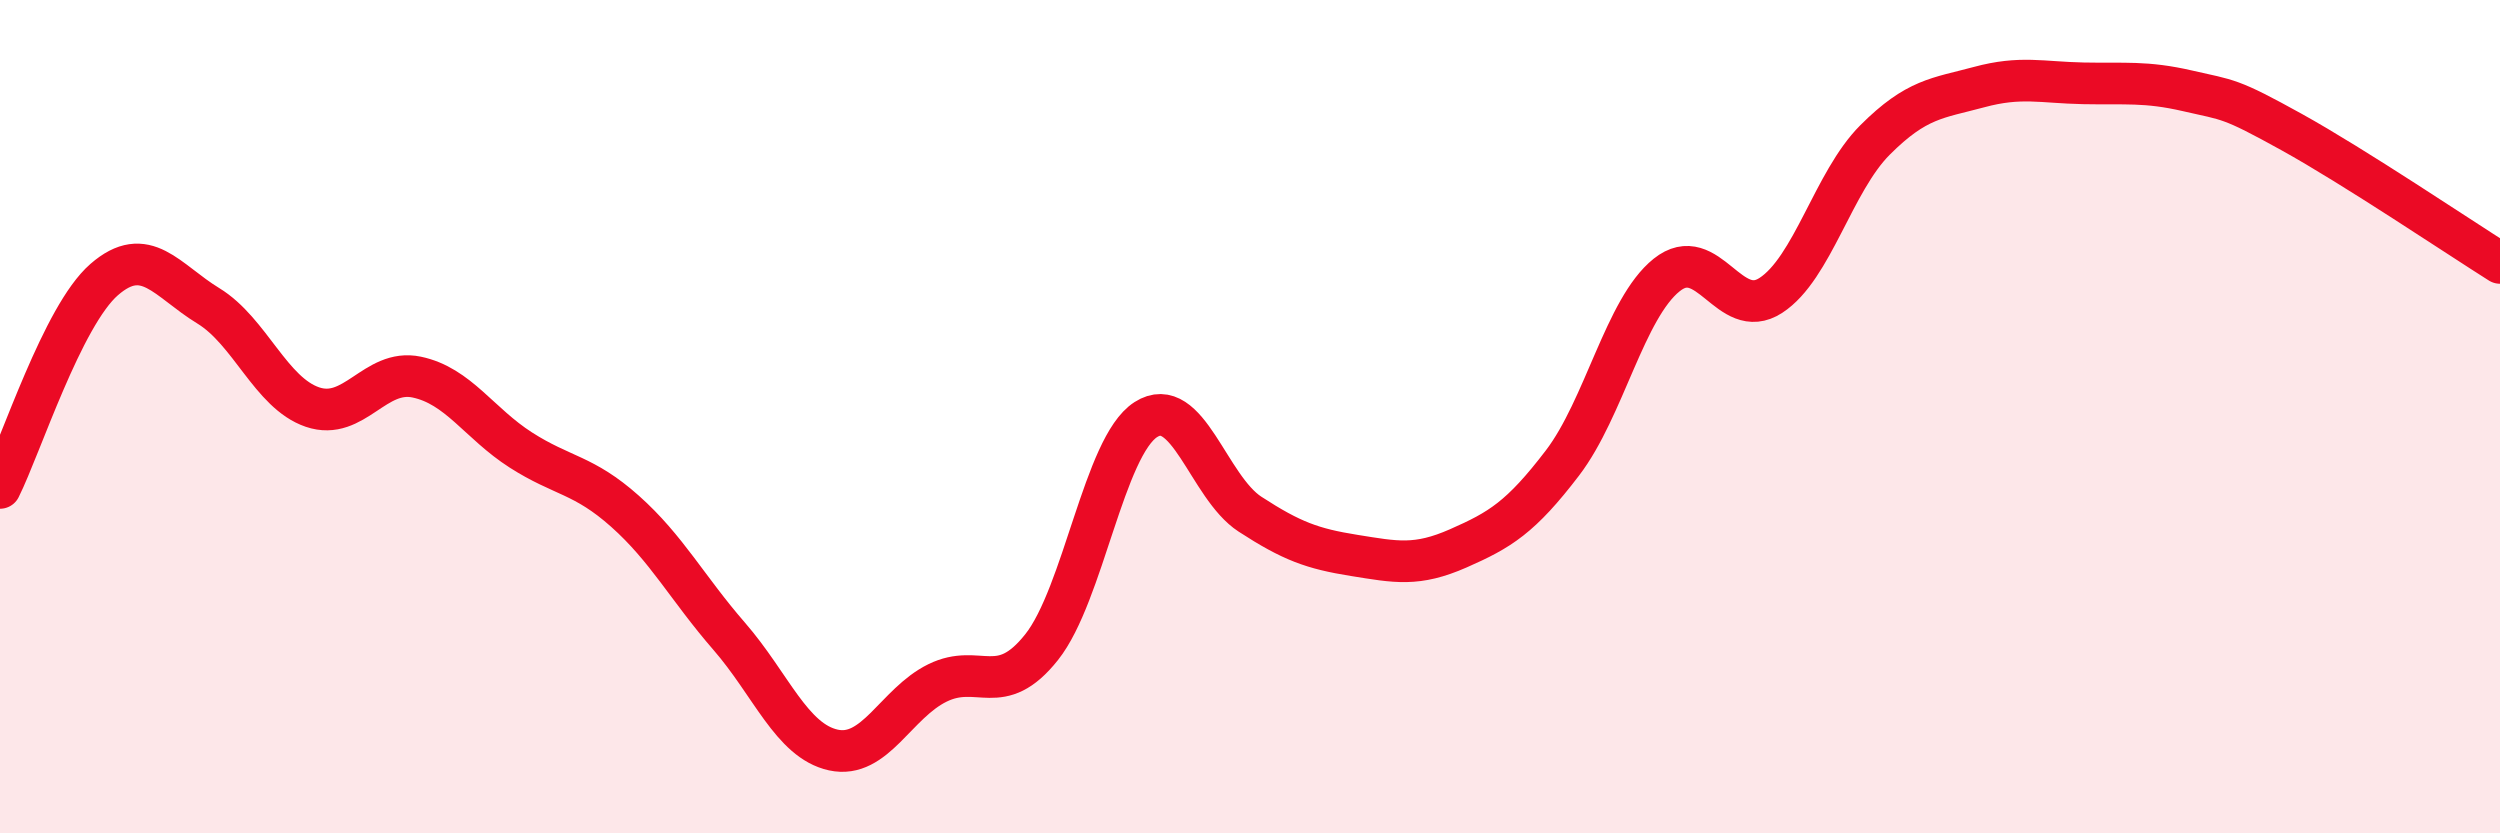
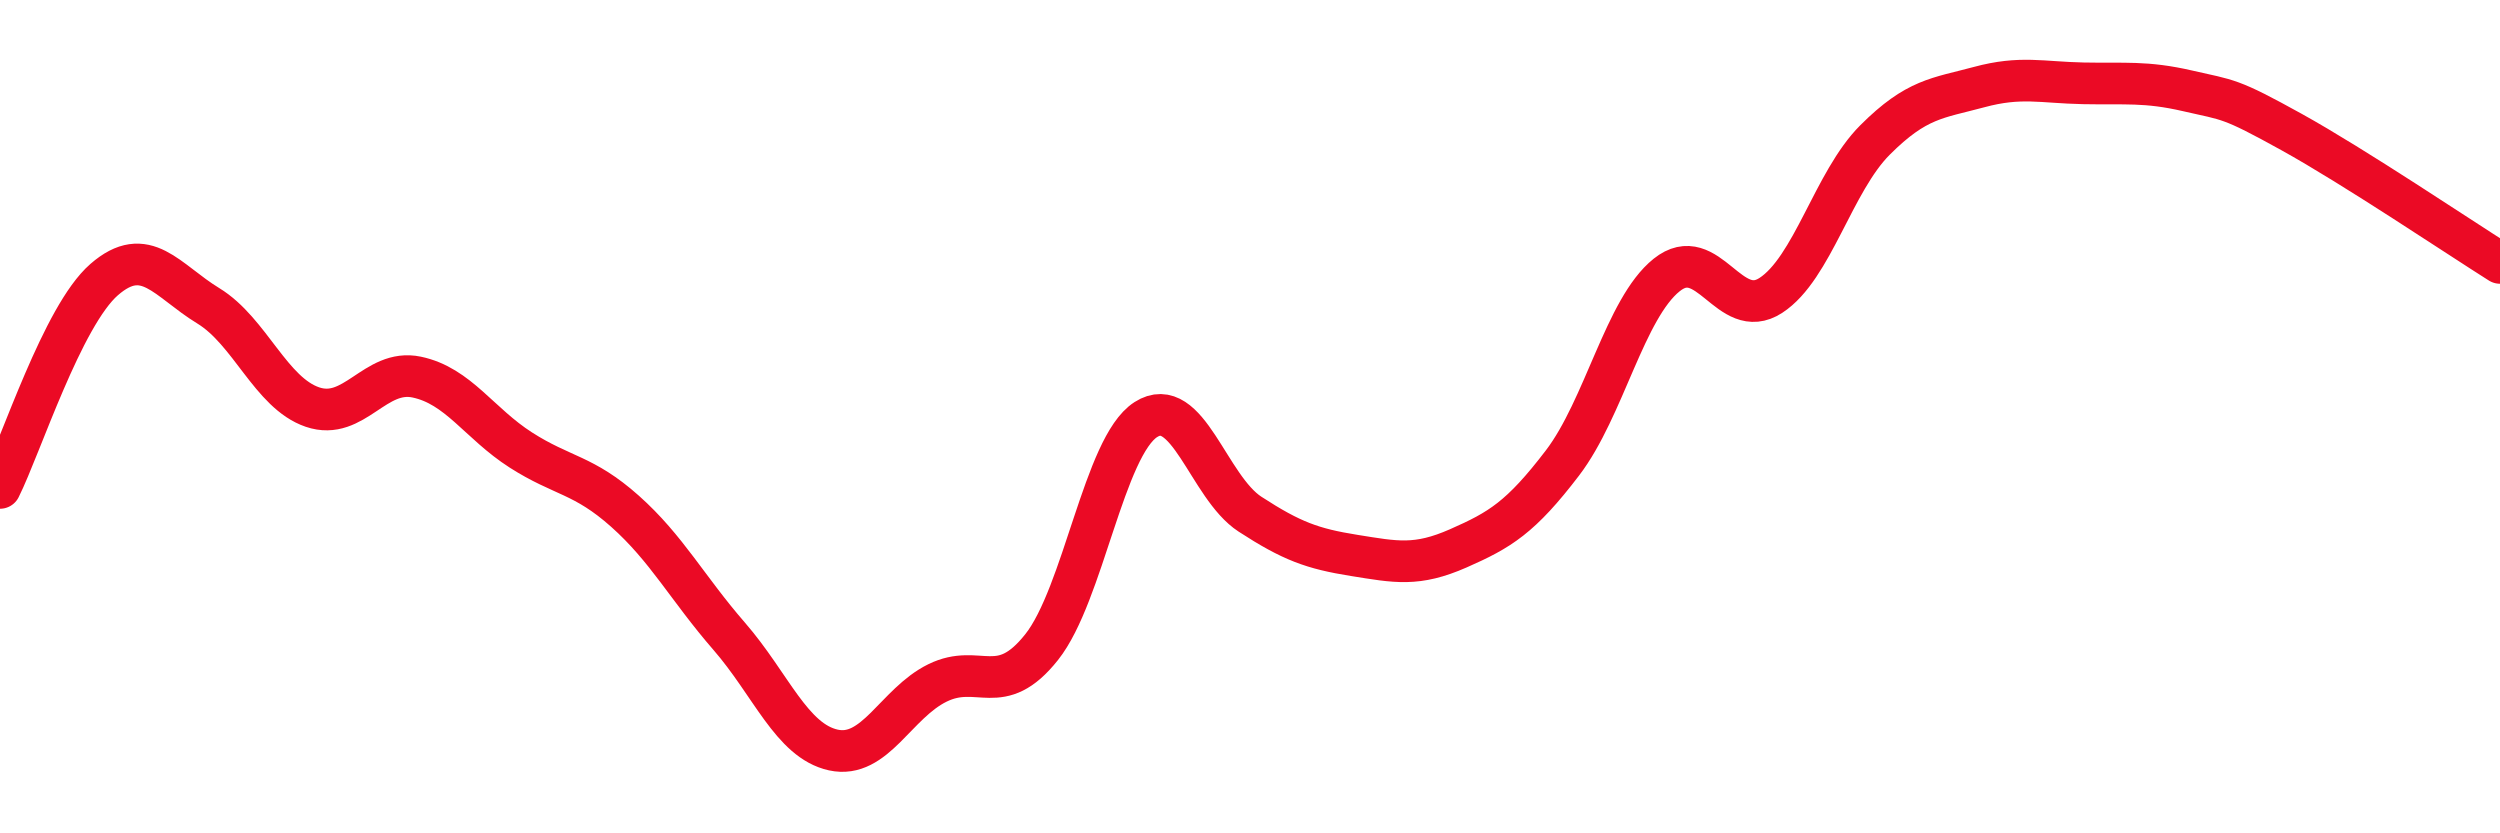
<svg xmlns="http://www.w3.org/2000/svg" width="60" height="20" viewBox="0 0 60 20">
-   <path d="M 0,11.71 C 0.5,10.71 1.5,7.58 2.5,6.71 C 3.5,5.84 4,6.73 5,7.34 C 6,7.95 6.5,9.43 7.5,9.77 C 8.5,10.11 9,8.84 10,9.05 C 11,9.26 11.5,10.16 12.5,10.8 C 13.5,11.44 14,11.38 15,12.27 C 16,13.16 16.5,14.12 17.5,15.27 C 18.5,16.42 19,17.78 20,18 C 21,18.22 21.5,16.88 22.5,16.39 C 23.5,15.9 24,16.79 25,15.53 C 26,14.27 26.5,10.71 27.5,10.07 C 28.5,9.43 29,11.69 30,12.34 C 31,12.99 31.5,13.17 32.5,13.33 C 33.5,13.49 34,13.6 35,13.16 C 36,12.72 36.5,12.42 37.5,11.11 C 38.5,9.8 39,7.4 40,6.6 C 41,5.8 41.5,7.74 42.5,7.09 C 43.5,6.44 44,4.36 45,3.36 C 46,2.36 46.5,2.36 47.5,2.09 C 48.5,1.82 49,1.98 50,2 C 51,2.02 51.5,1.95 52.5,2.18 C 53.5,2.41 53.5,2.34 55,3.17 C 56.5,4 59,5.68 60,6.31L60 20L0 20Z" fill="#EB0A25" opacity="0.1" stroke-linecap="round" stroke-linejoin="round" />
  <path d="M 0,11.71 C 0.5,10.71 1.5,7.58 2.5,6.71 C 3.5,5.84 4,6.73 5,7.34 C 6,7.95 6.5,9.43 7.5,9.77 C 8.5,10.11 9,8.84 10,9.05 C 11,9.26 11.5,10.16 12.5,10.8 C 13.5,11.44 14,11.38 15,12.27 C 16,13.16 16.5,14.12 17.5,15.27 C 18.5,16.42 19,17.78 20,18 C 21,18.22 21.5,16.88 22.5,16.39 C 23.5,15.9 24,16.79 25,15.53 C 26,14.27 26.5,10.71 27.5,10.07 C 28.5,9.43 29,11.69 30,12.34 C 31,12.99 31.5,13.17 32.5,13.33 C 33.5,13.49 34,13.6 35,13.16 C 36,12.72 36.5,12.42 37.5,11.11 C 38.5,9.8 39,7.4 40,6.6 C 41,5.8 41.5,7.74 42.5,7.09 C 43.5,6.44 44,4.36 45,3.36 C 46,2.36 46.5,2.36 47.5,2.09 C 48.5,1.82 49,1.98 50,2 C 51,2.02 51.5,1.95 52.5,2.18 C 53.5,2.41 53.5,2.34 55,3.17 C 56.5,4 59,5.68 60,6.31" stroke="#EB0A25" stroke-width="1" fill="none" stroke-linecap="round" stroke-linejoin="round" />
</svg>